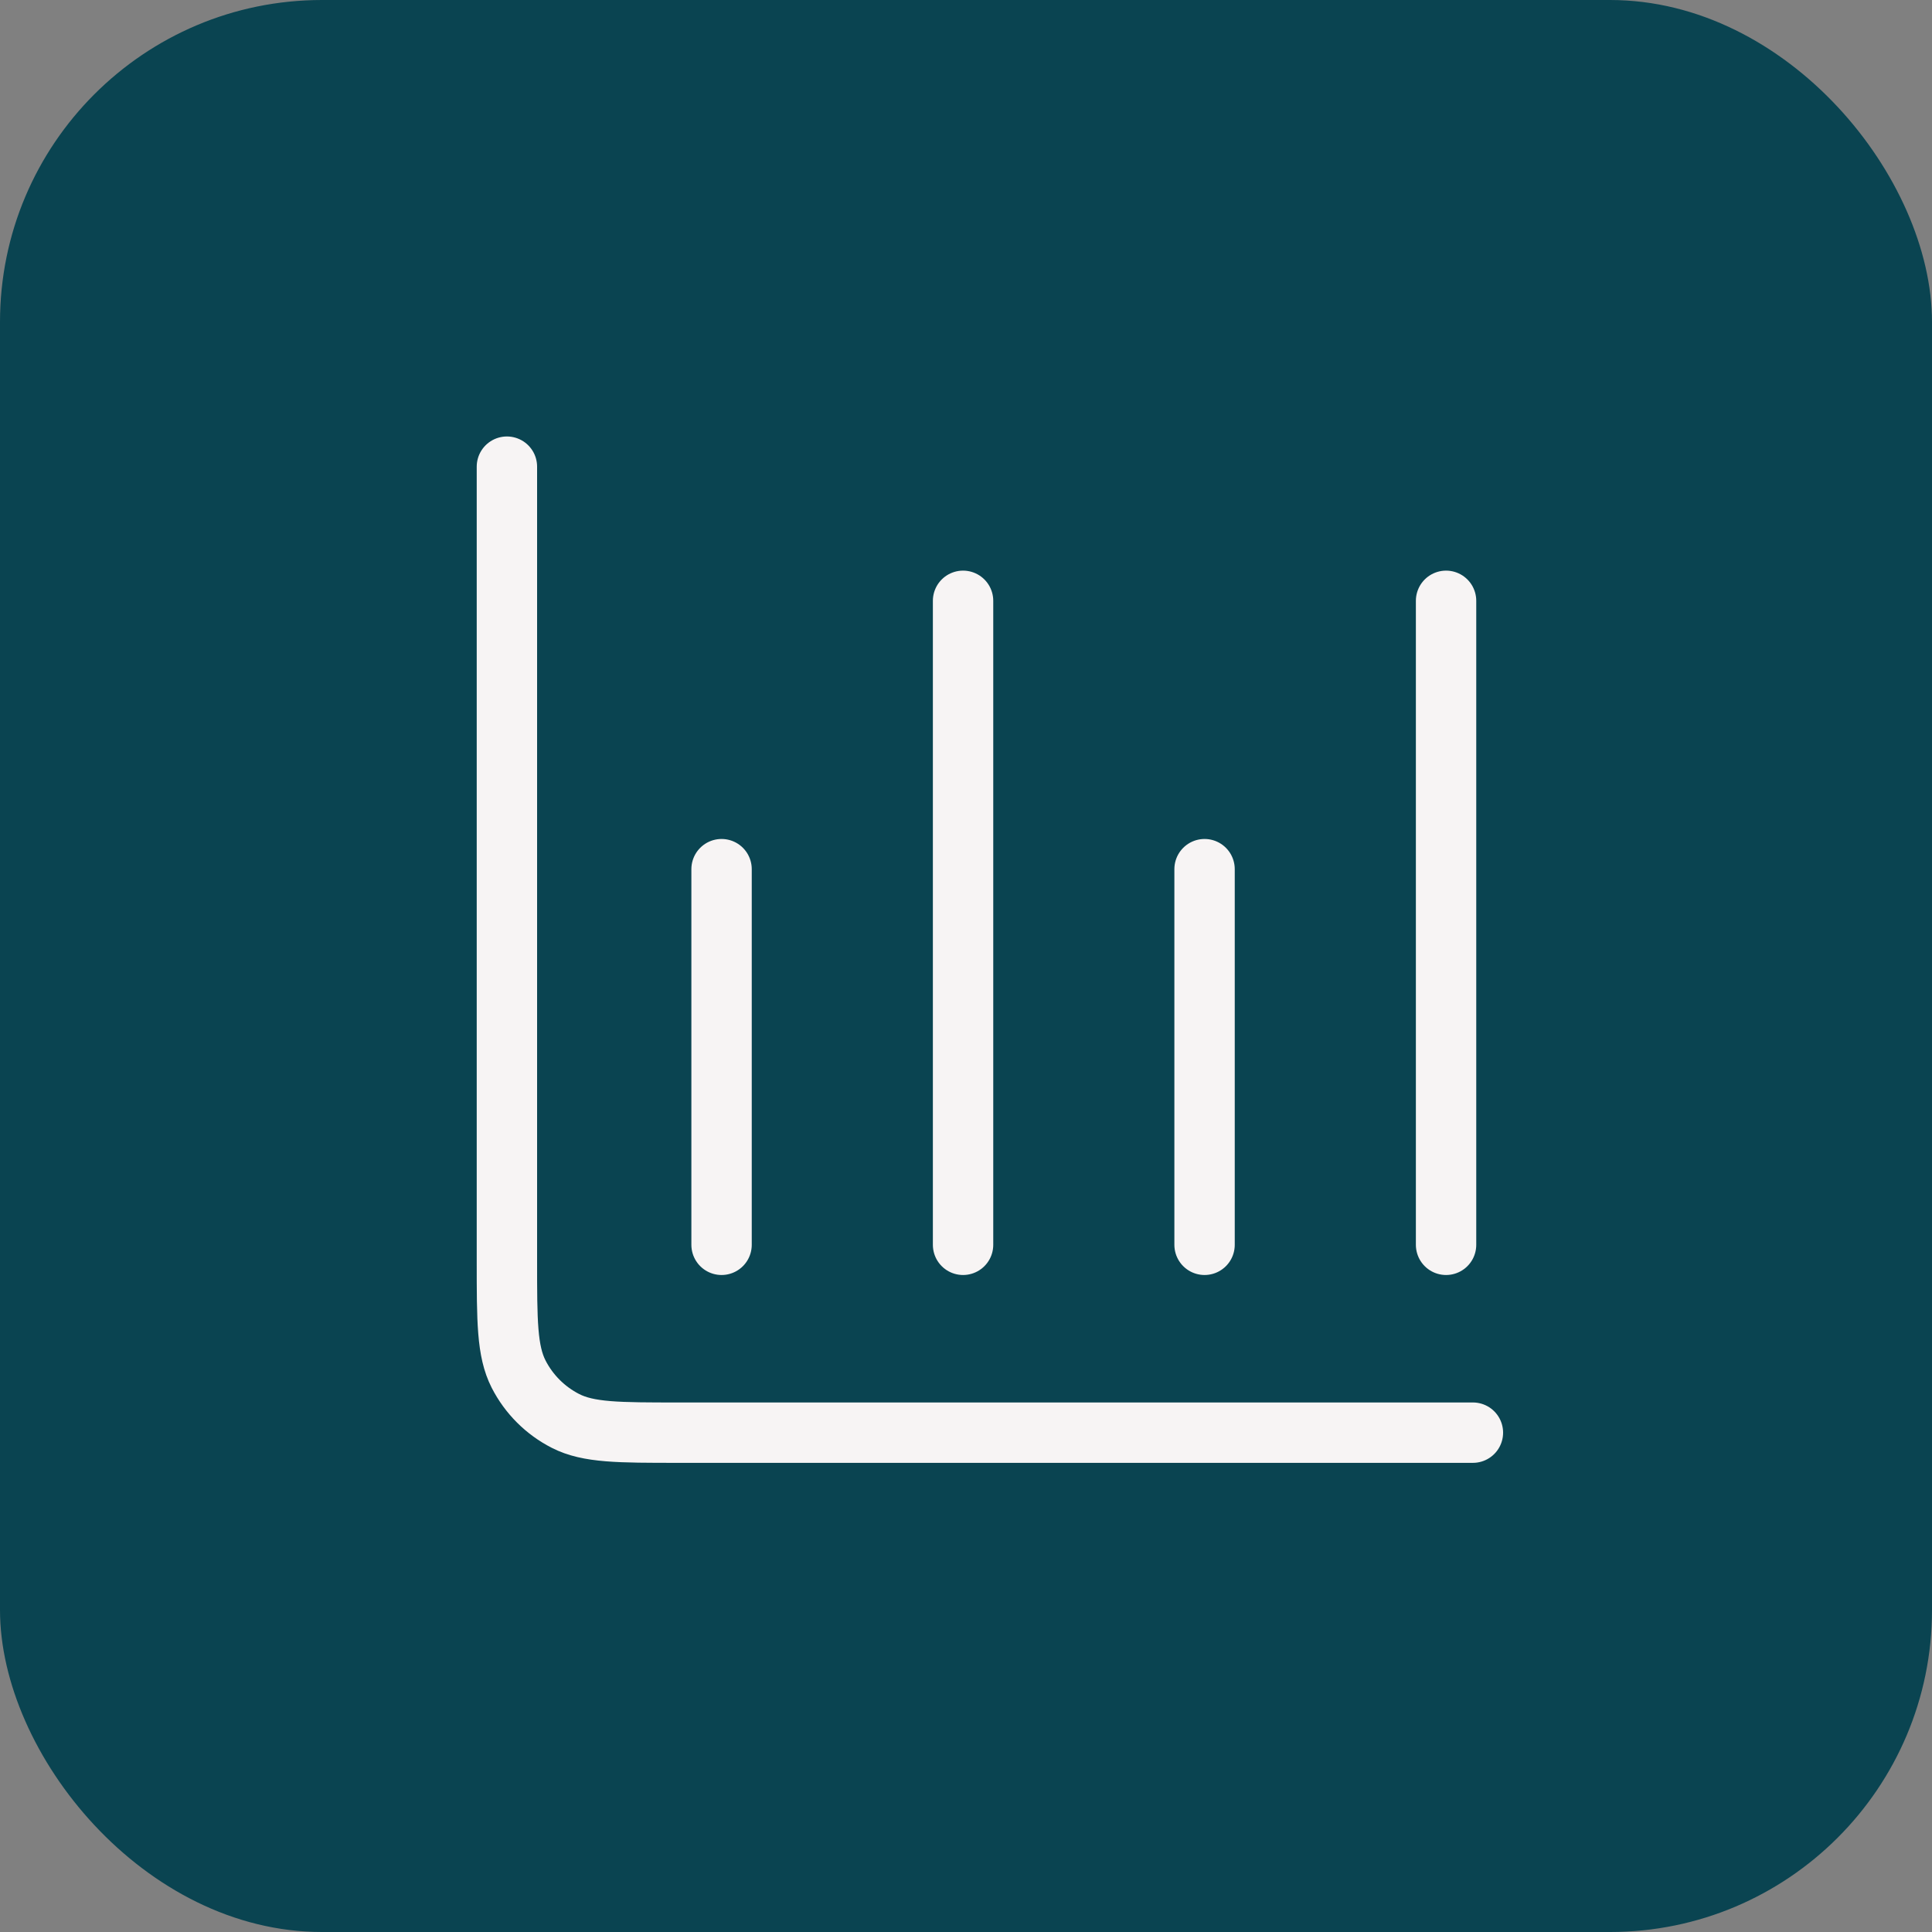
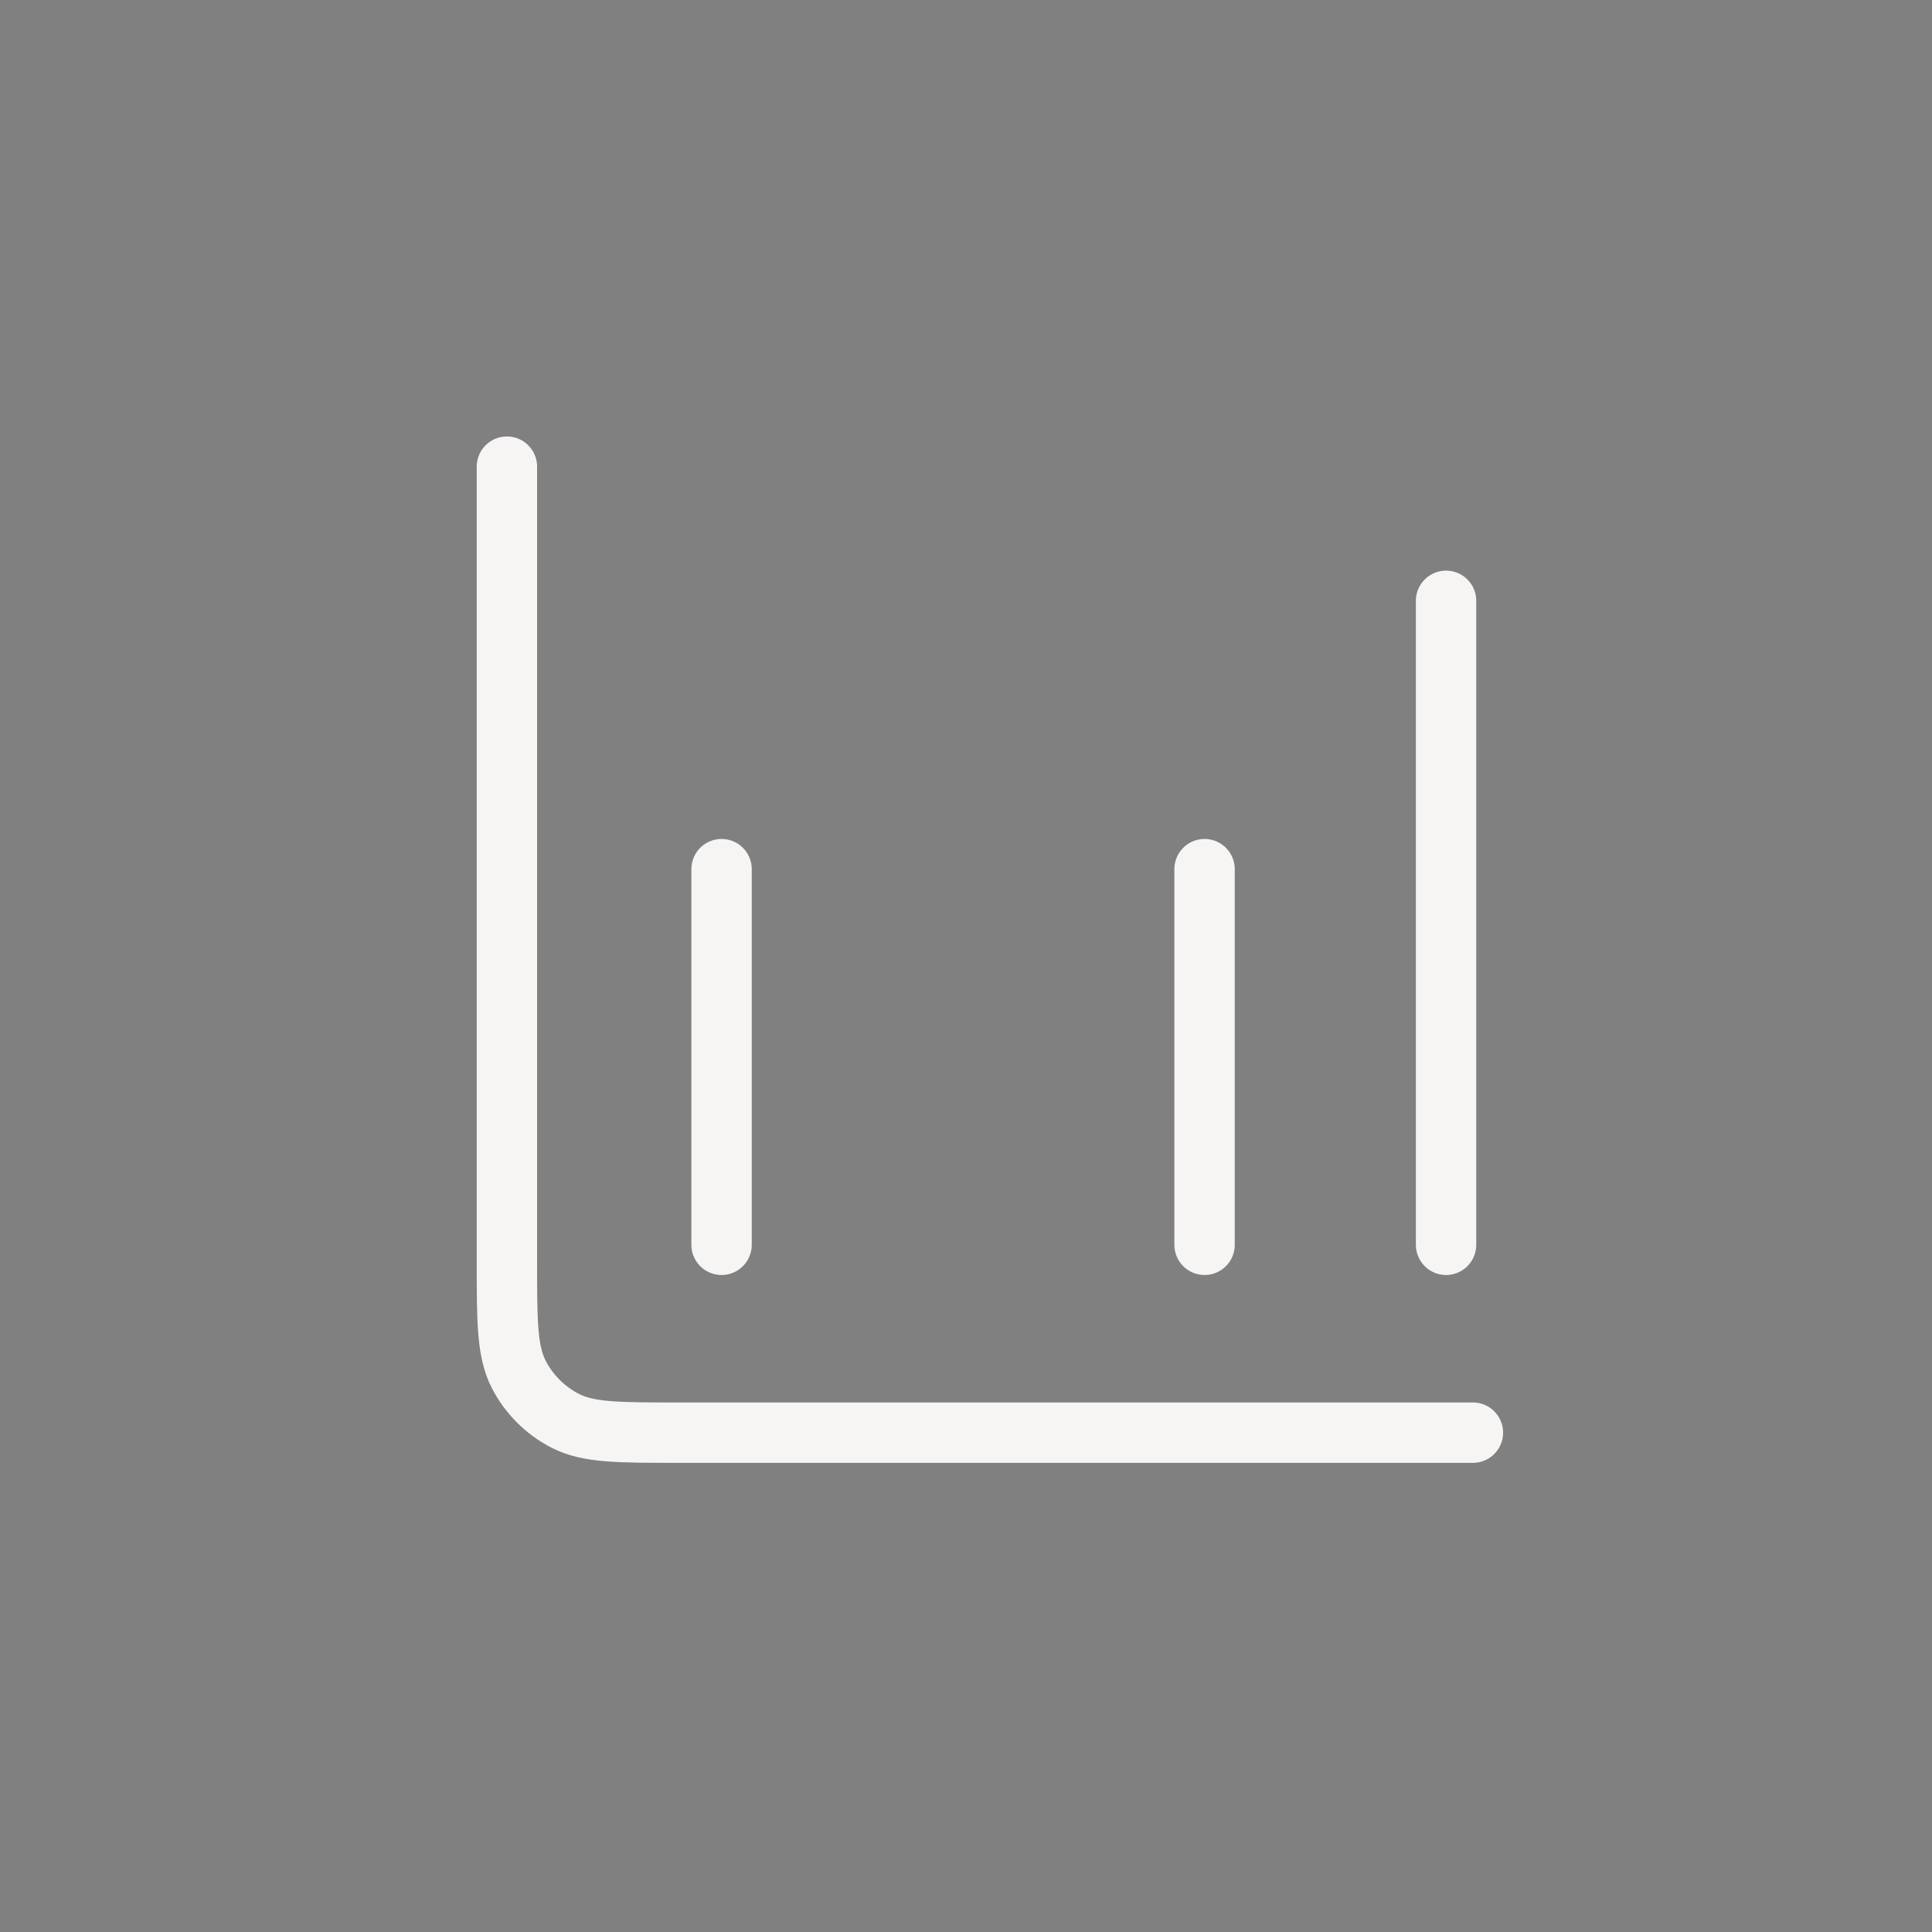
<svg xmlns="http://www.w3.org/2000/svg" width="48" height="48" viewBox="0 0 48 48" fill="none">
  <rect x="0" y="0" width="48" height="48" fill="#808080" stroke="none" />
-   <rect width="48" height="48" rx="8" fill="#0A4451" />
-   <path d="M36.594 35.594H16.86C15.367 35.594 14.62 35.594 14.05 35.303C13.548 35.047 13.14 34.639 12.884 34.138C12.594 33.567 12.594 32.821 12.594 31.327V11.594M17.927 21.594V30.927M23.927 14.927V30.927M29.927 21.594V30.927M35.927 14.927V30.927" stroke="#F7F4F4" stroke-width="1.5" stroke-linecap="round" stroke-linejoin="round" />
+   <path d="M36.594 35.594H16.86C15.367 35.594 14.62 35.594 14.05 35.303C13.548 35.047 13.14 34.639 12.884 34.138C12.594 33.567 12.594 32.821 12.594 31.327V11.594M17.927 21.594V30.927V30.927M29.927 21.594V30.927M35.927 14.927V30.927" stroke="#F7F4F4" stroke-width="1.5" stroke-linecap="round" stroke-linejoin="round" />
</svg>